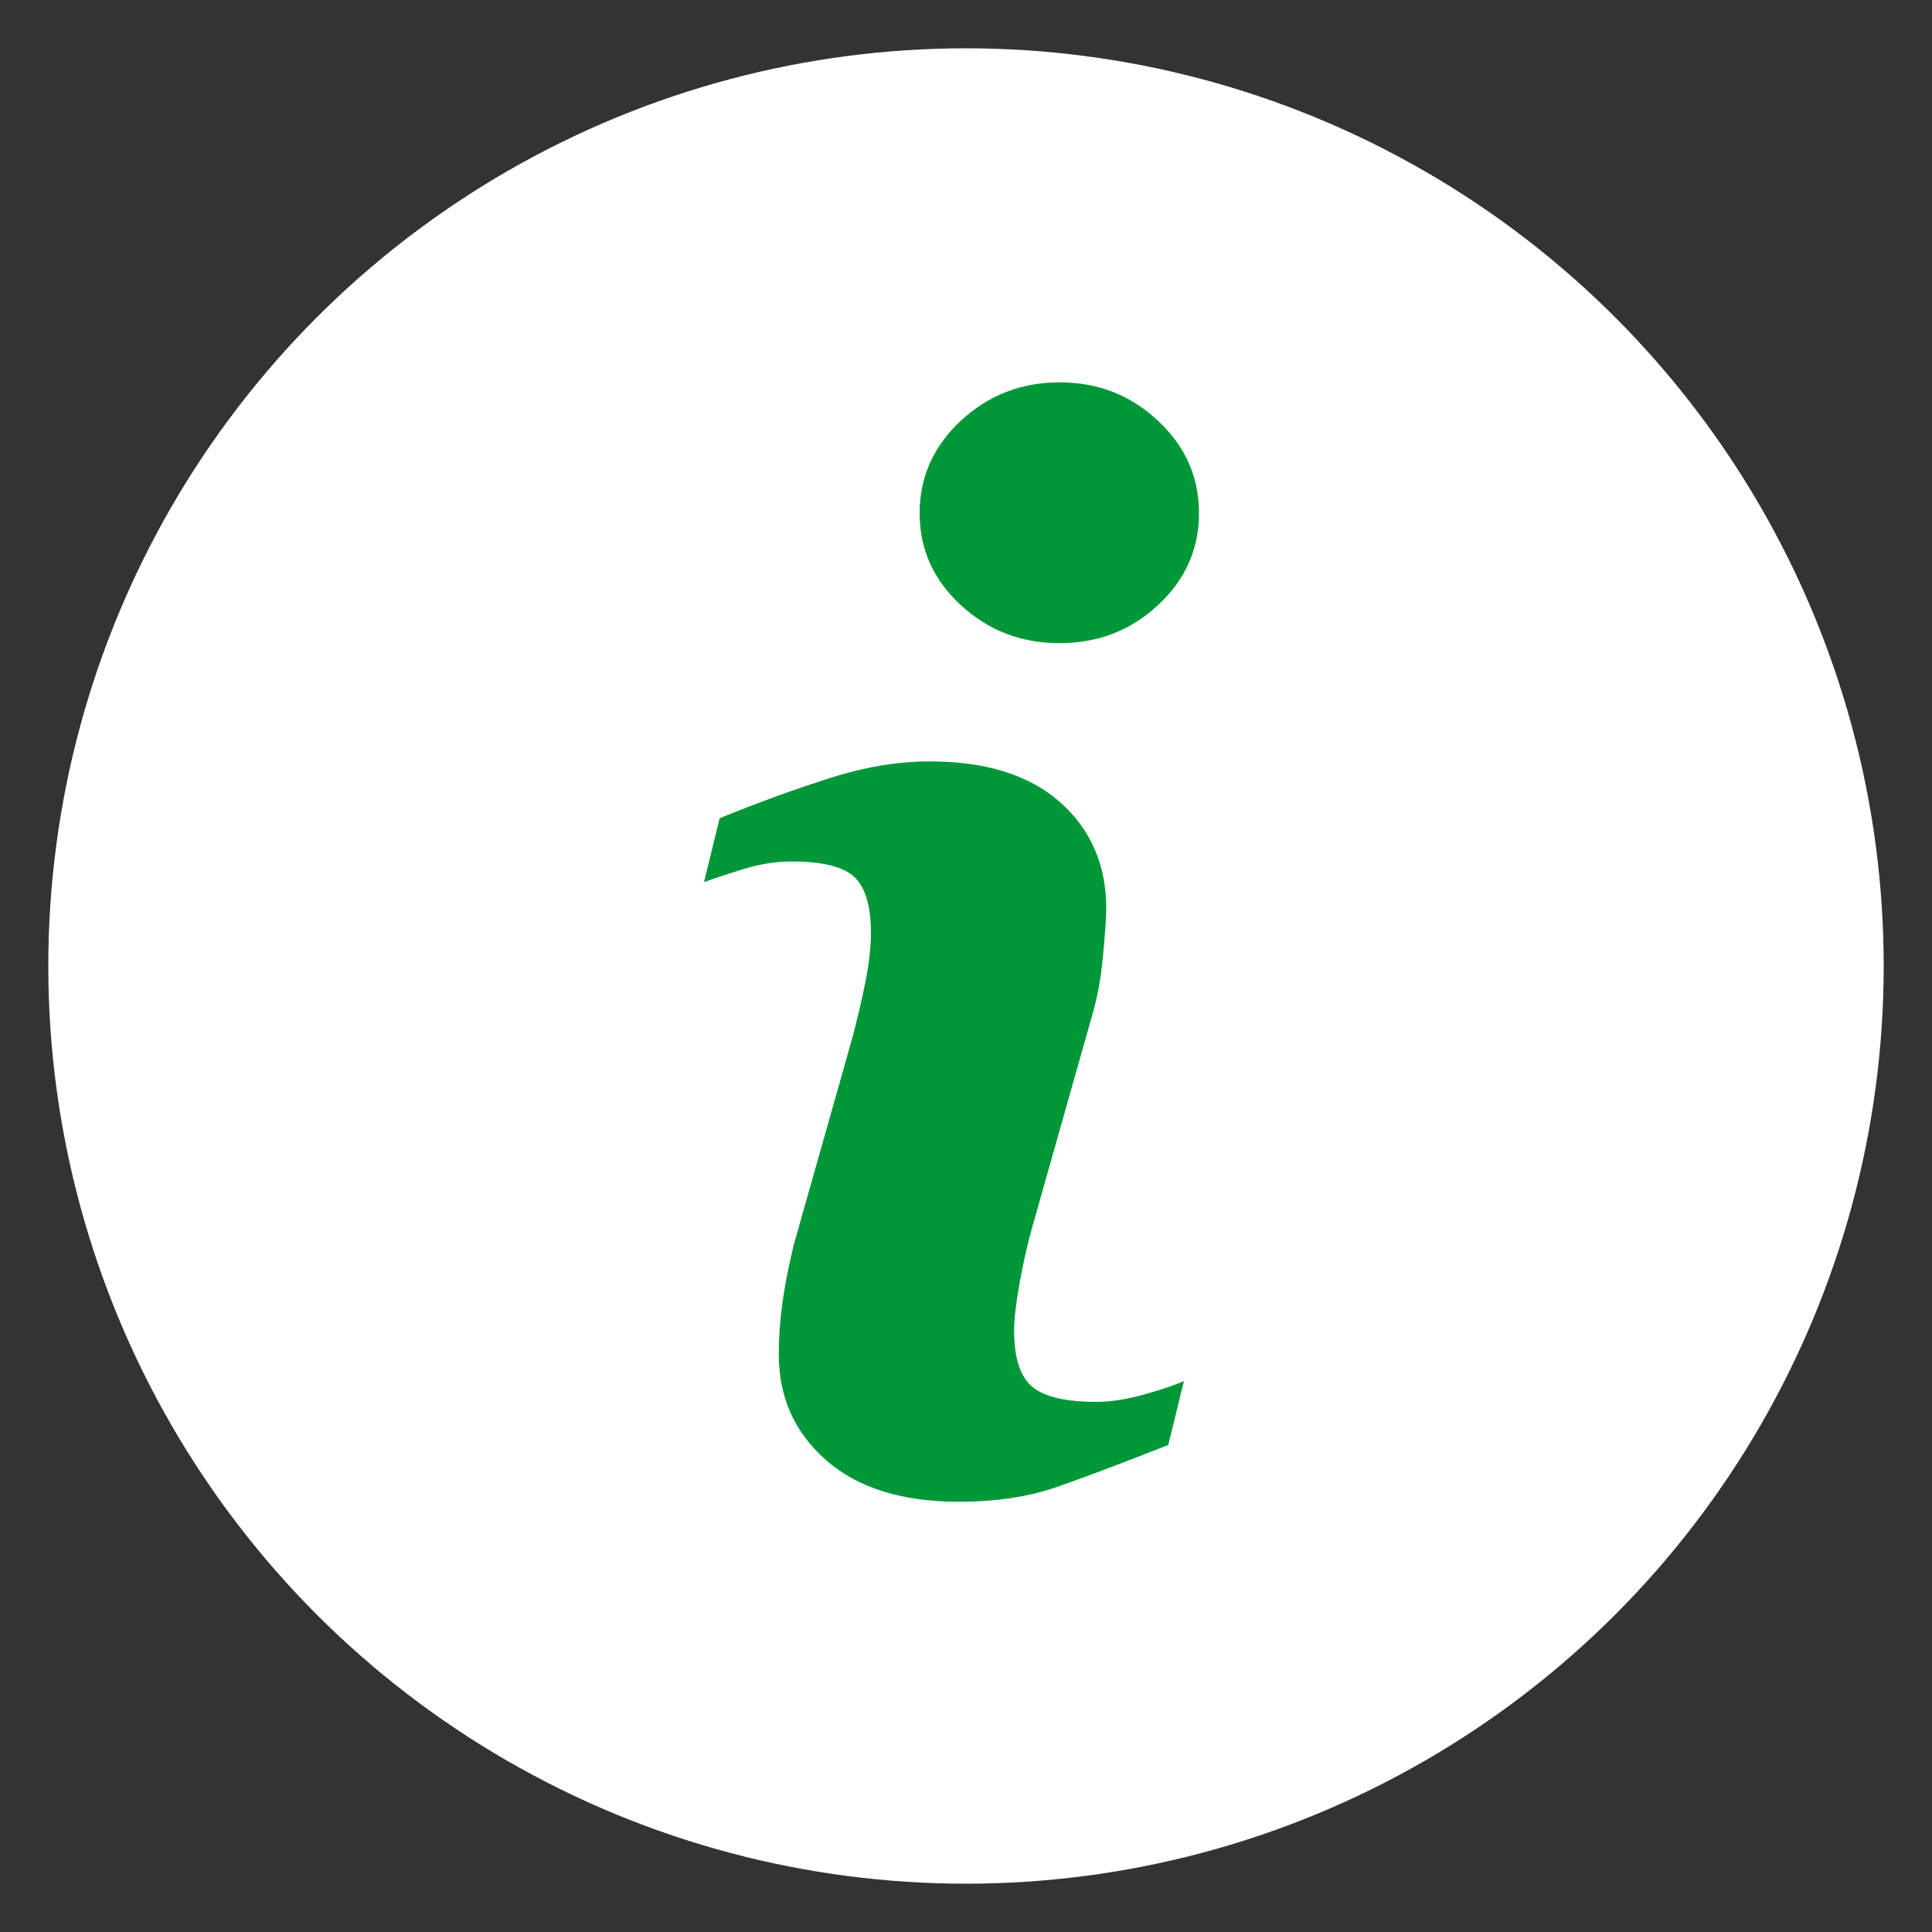
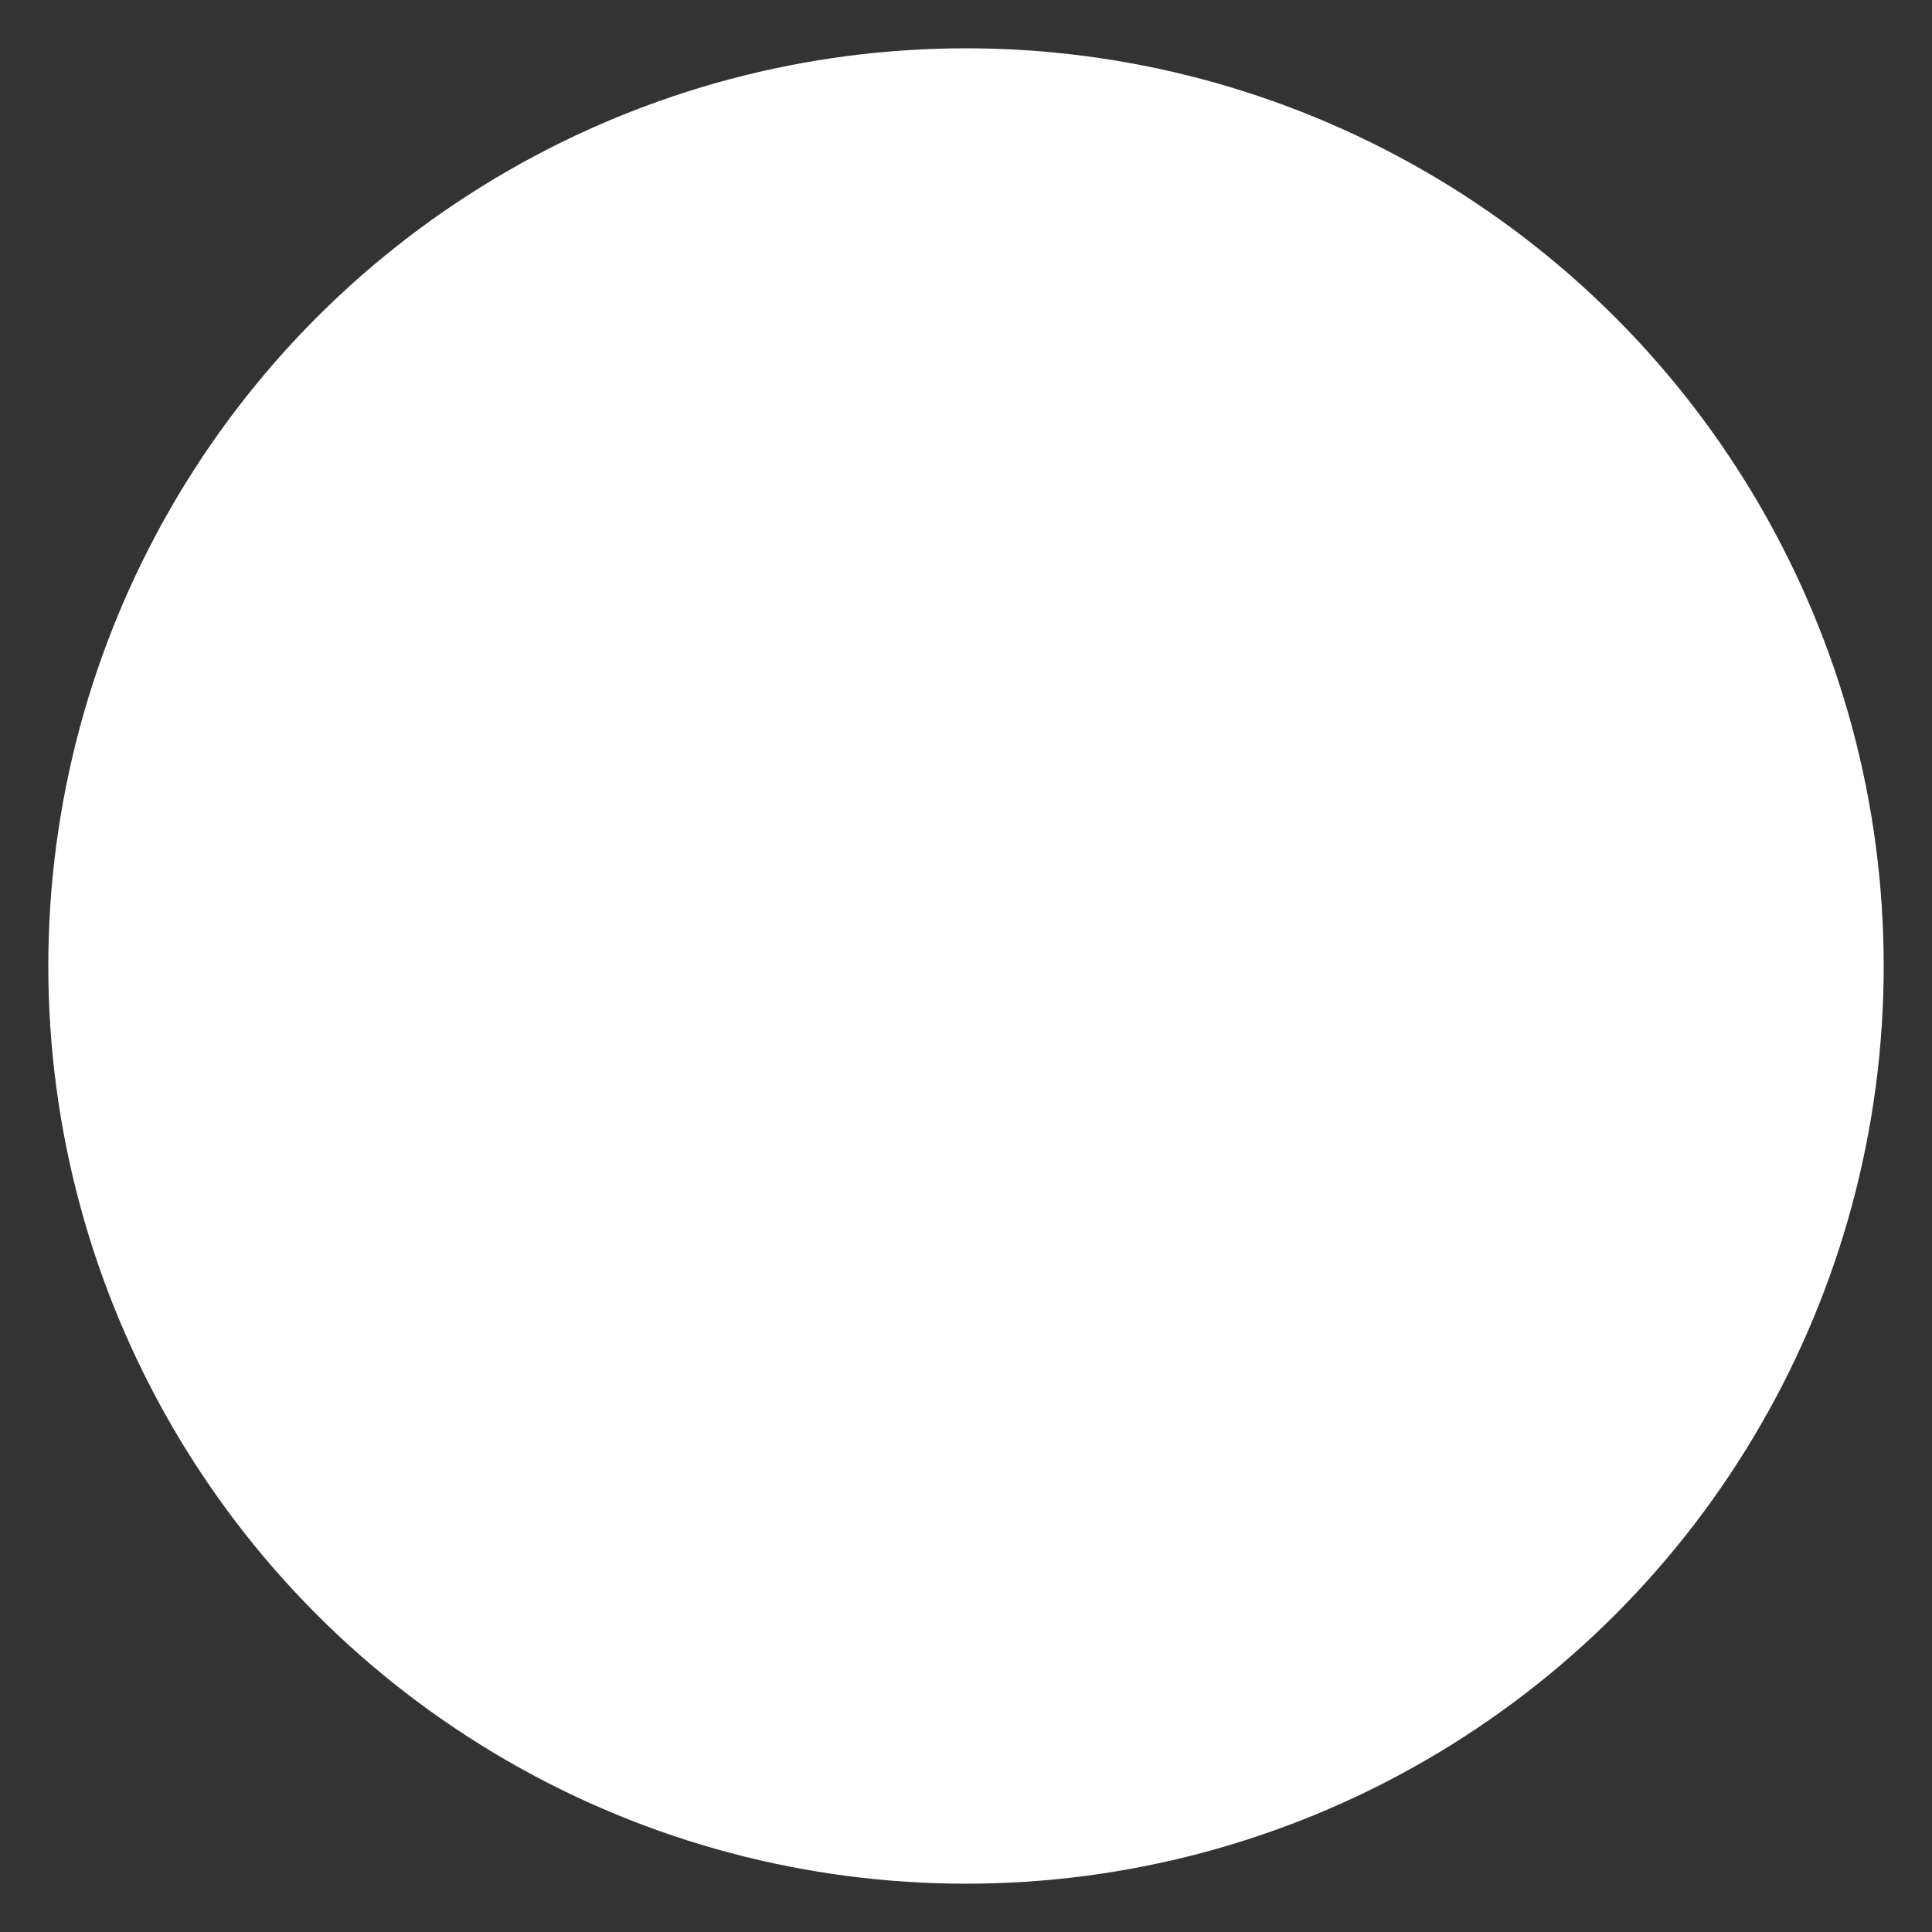
<svg xmlns="http://www.w3.org/2000/svg" width="100" height="100">
  <rect width="100%" height="100%" fill="#333333" stroke="none" />
  <circle cx="50" cy="50" r="47.5" fill="#fff" />
-   <path d="M61.28 71.48l-.81 3.31c-2.43.96-4.37 1.69-5.81 2.19-1.45.5-3.13.75-5.04.75-2.94 0-5.23-.72-6.86-2.15s-2.45-3.26-2.45-5.46c0-.86.06-1.74.18-2.63.12-.9.32-1.91.59-3.04l3.04-10.74c.27-1.03.5-2 .68-2.92.18-.92.28-1.76.28-2.52 0-1.37-.29-2.33-.85-2.87-.57-.54-1.65-.81-3.25-.81-.79 0-1.59.12-2.42.37-.82.25-1.53.48-2.12.7l.81-3.31c1.99-.81 3.89-1.5 5.71-2.08 1.82-.58 3.54-.86 5.16-.86 2.92 0 5.17.71 6.76 2.12 1.58 1.41 2.38 3.24 2.38 5.5 0 .47-.06 1.29-.17 2.46-.11 1.18-.31 2.26-.61 3.24l-3.03 10.71c-.25.86-.47 1.84-.67 2.94s-.29 1.94-.29 2.5c0 1.42.32 2.39.95 2.91.64.52 1.74.77 3.31.77.74 0 1.57-.13 2.5-.39.94-.27 1.62-.5 2.03-.69zm.78-44.92c0 1.86-.71 3.45-2.12 4.76-1.41 1.31-3.11 1.97-5.1 1.97-1.99 0-3.69-.66-5.11-1.97-1.42-1.31-2.13-2.9-2.13-4.76s.71-3.46 2.13-4.78 3.13-1.99 5.11-1.99c1.99 0 3.68.66 5.1 1.99 1.41 1.32 2.12 2.91 2.12 4.78z" fill="#009738" />
</svg>